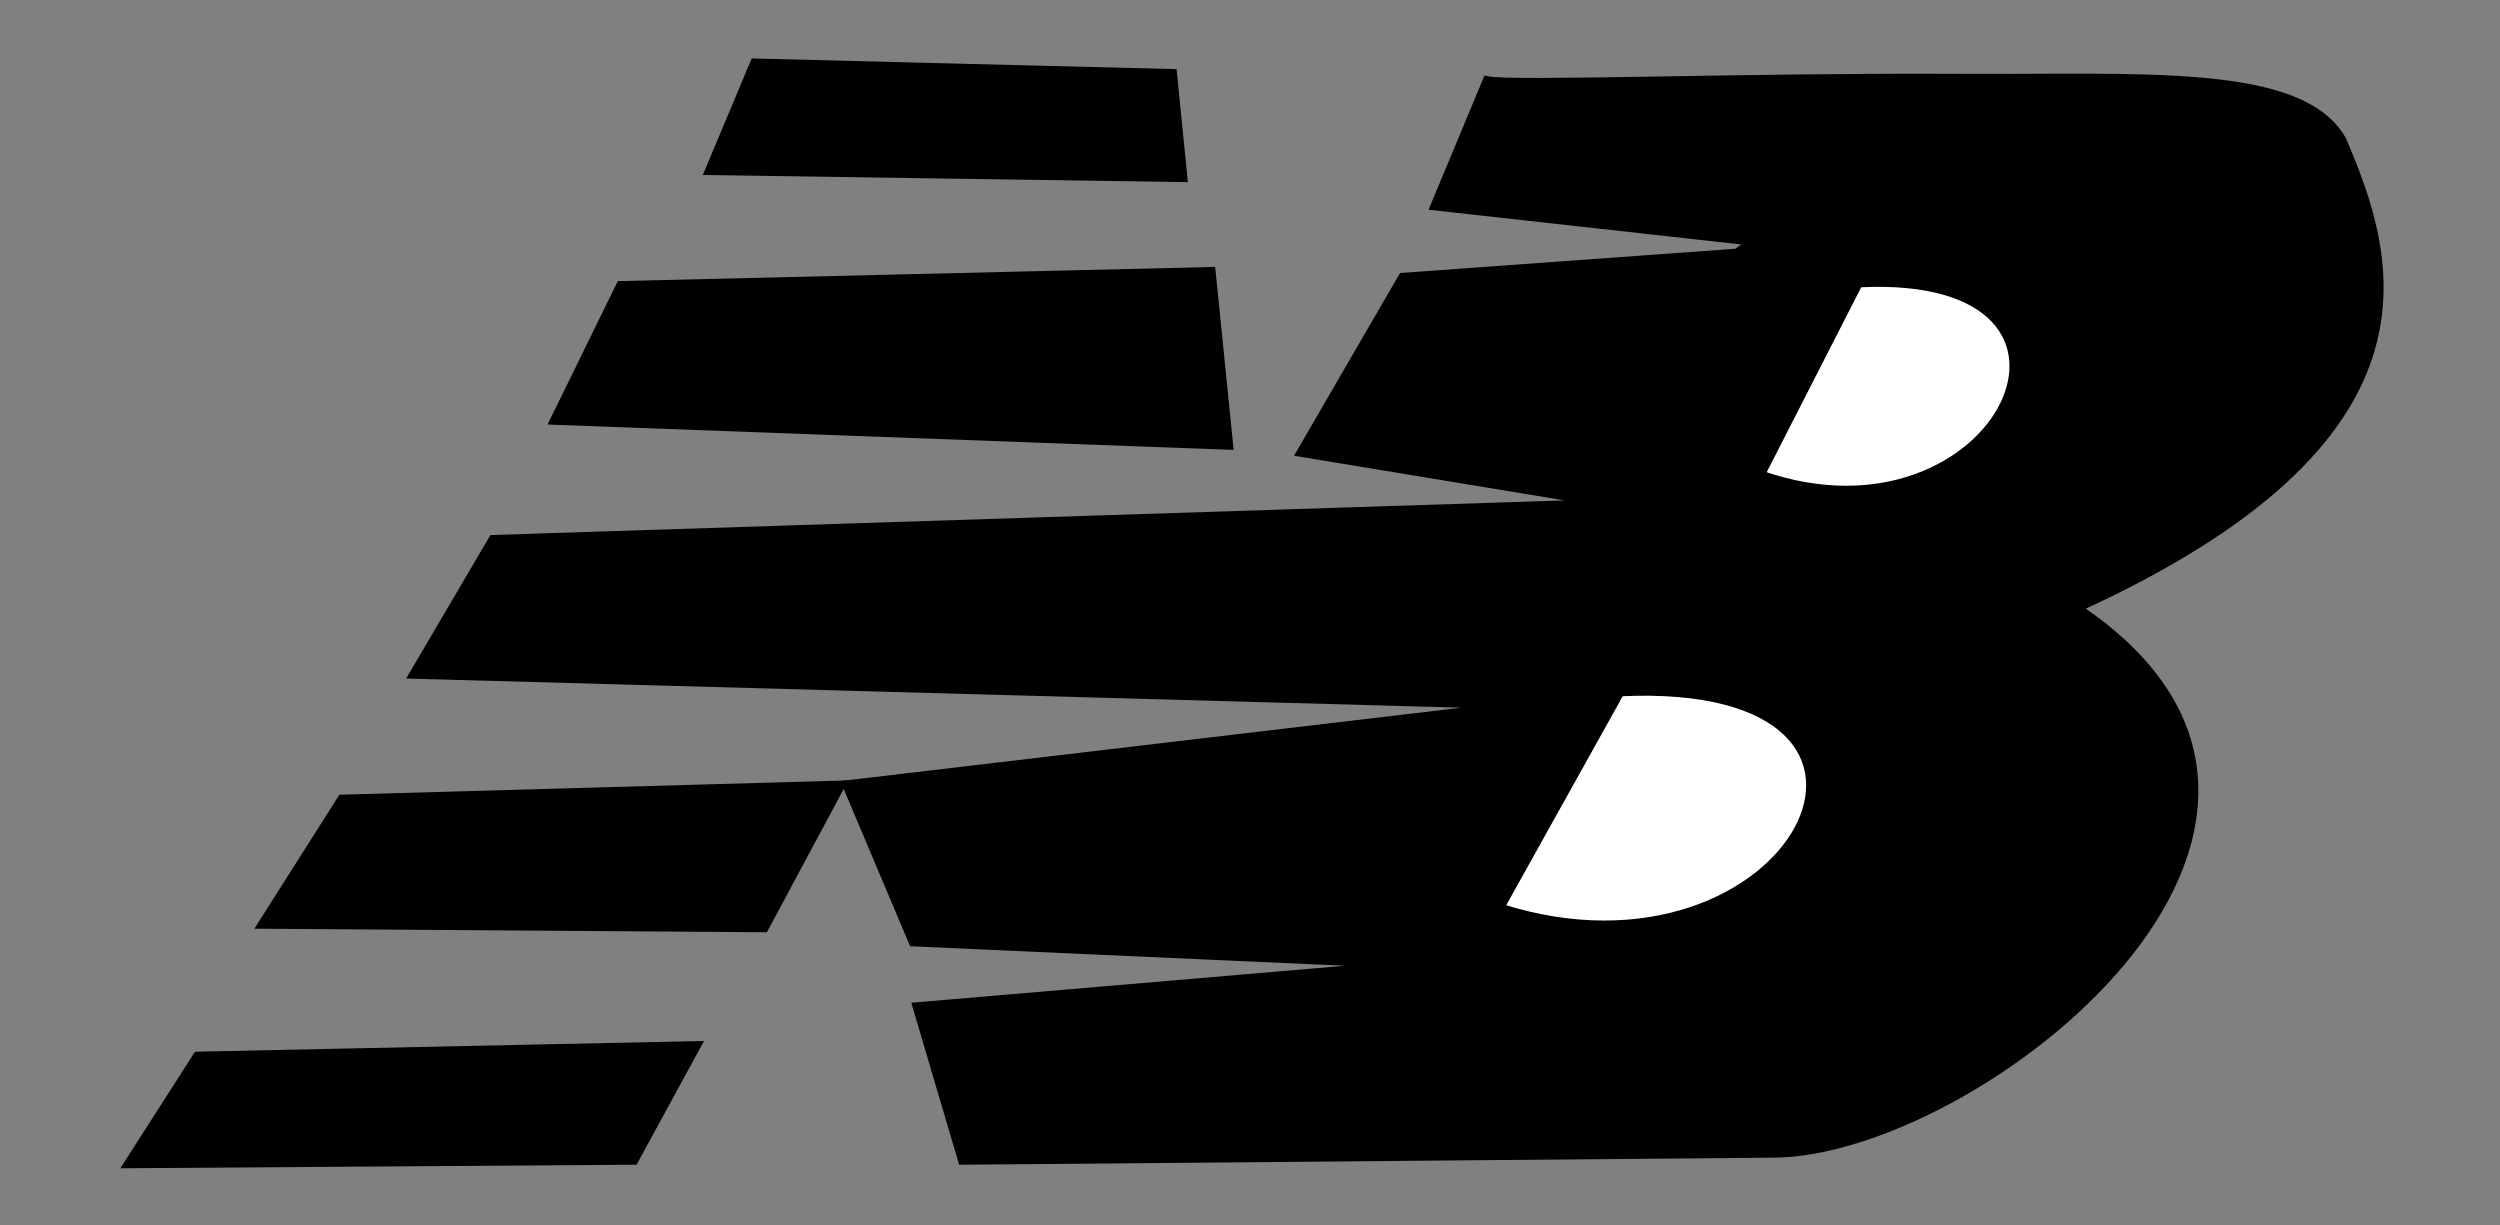
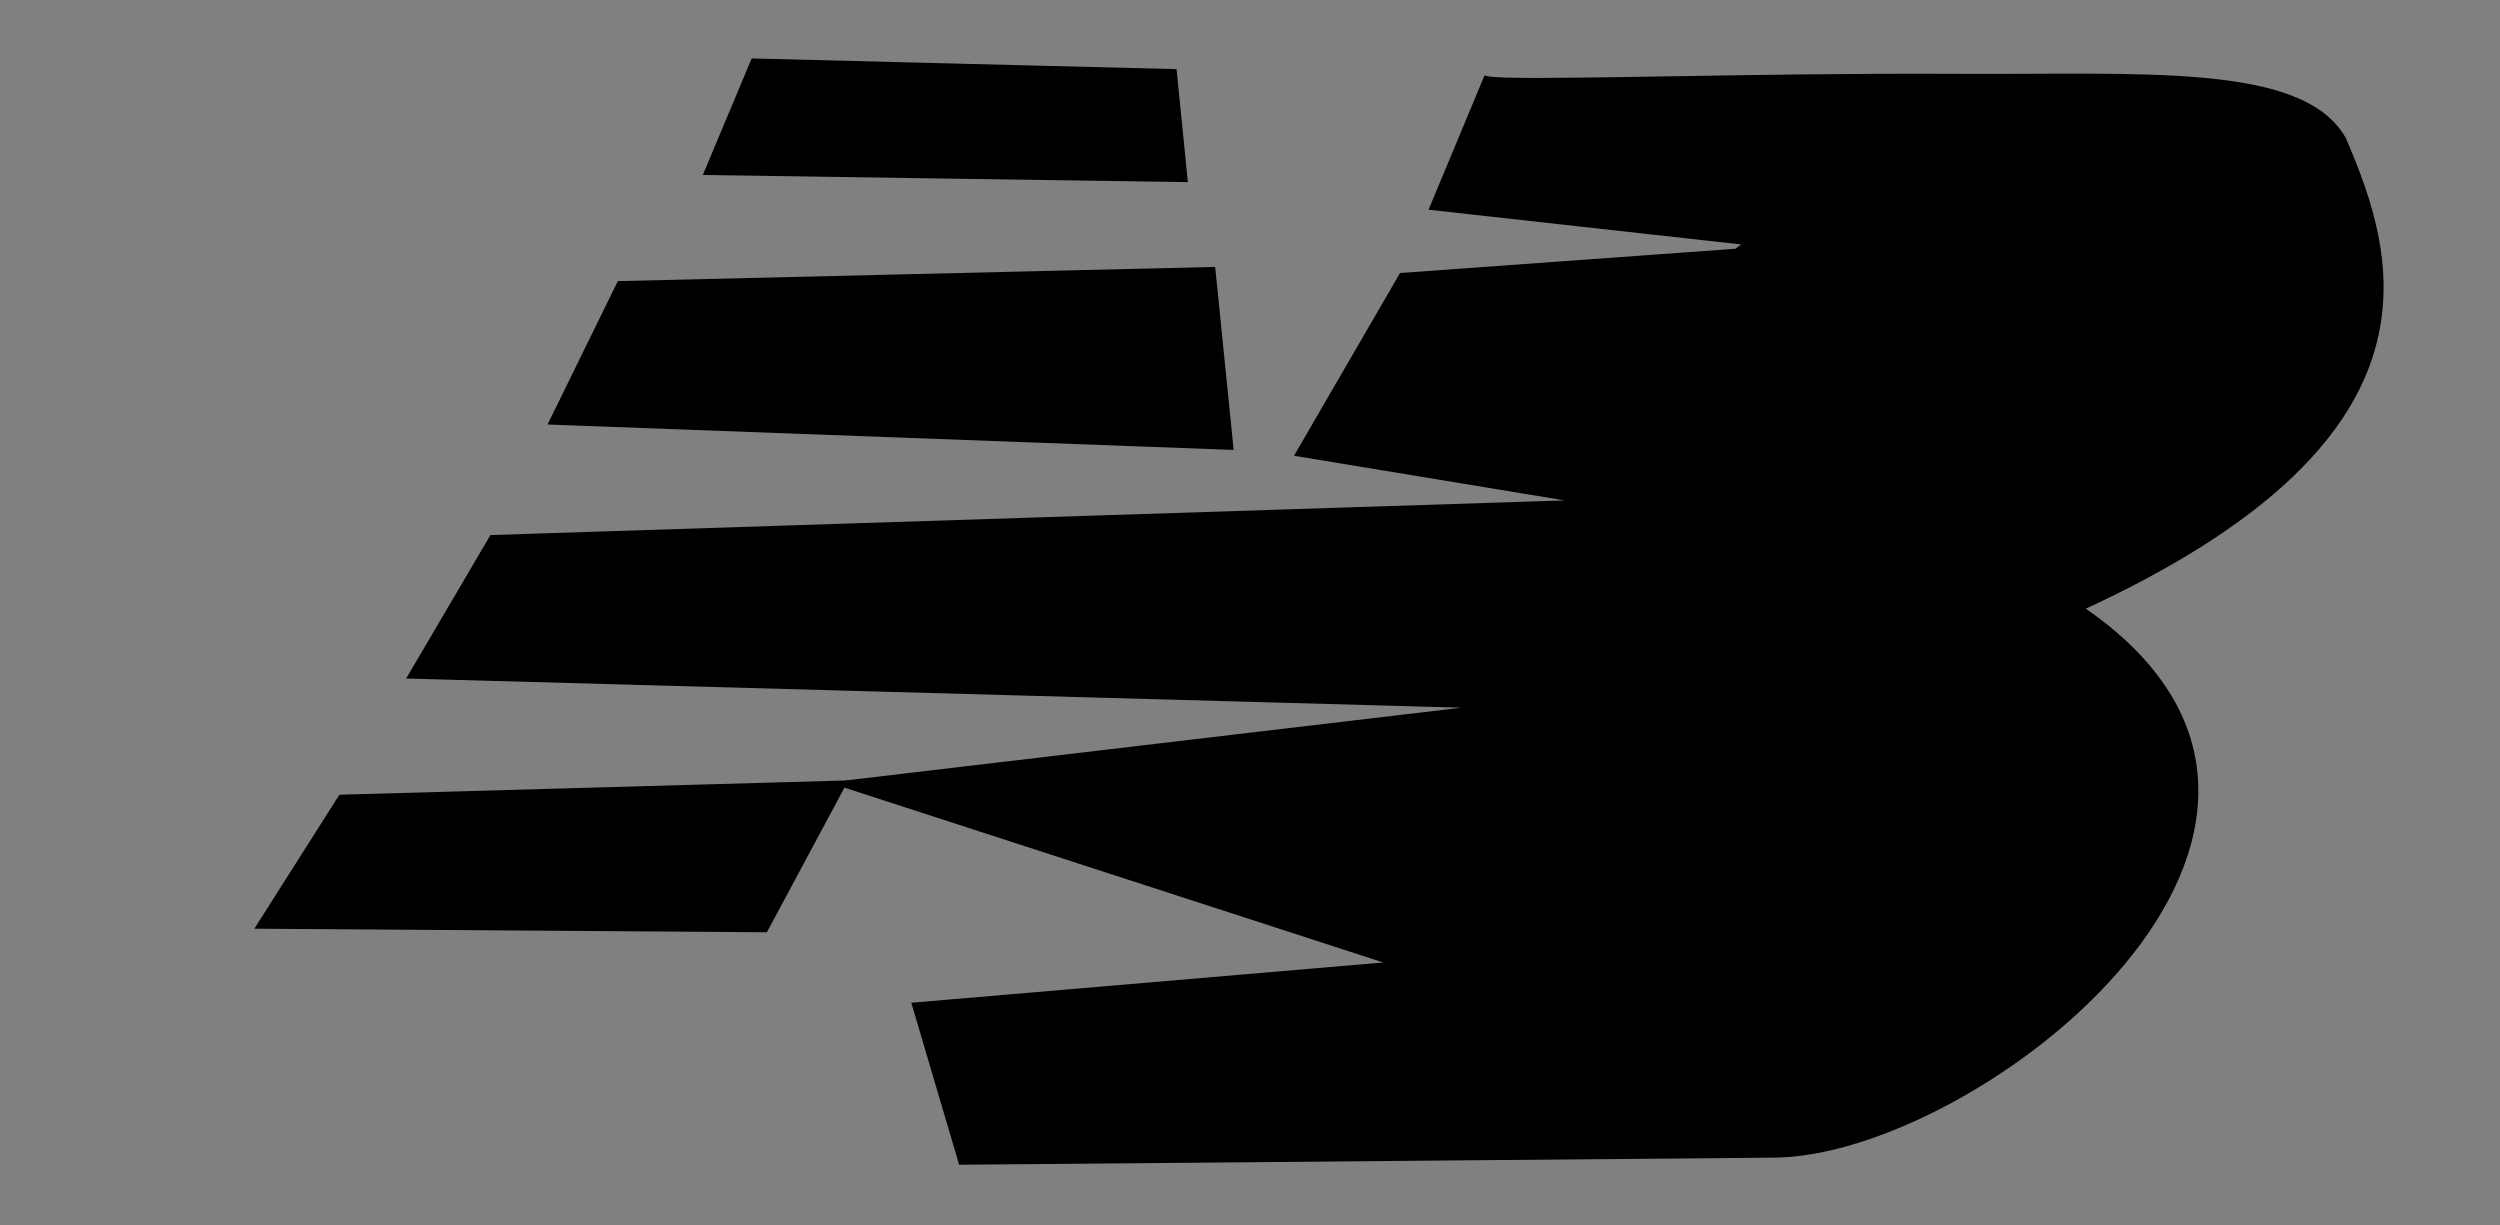
<svg xmlns="http://www.w3.org/2000/svg" version="1.0" preserveAspectRatio="xMidYMid meet" height="196" viewBox="0 0 300 147" zoomAndPan="magnify" width="400">
  <rect x="0" y="0" width="300" height="147" fill="#808080" stroke="none" />
-   <path stroke-miterlimit="4" stroke-opacity="1" stroke-width="0.912" stroke="#000000" d="M 263.104 654.958 L 324.982 653.651 L 317.149 668.017 L 254.458 668.451 Z M 263.104 654.958" stroke-linejoin="miter" fill-rule="evenodd" fill="#000000" fill-opacity="1" transform="matrix(0.971, 0, 0, 0.971, -231.827, -509.321)" stroke-linecap="butt" />
  <path stroke-miterlimit="4" stroke-opacity="1" stroke-width="0.912" stroke="#000000" d="M 271.013 638.854 L 280.95 623.197 L 342.816 621.455 L 333.254 639.289 Z M 271.013 638.854" stroke-linejoin="miter" fill-rule="evenodd" fill="#000000" fill-opacity="1" transform="matrix(0.971, 0, 0, 0.971, -231.827, -509.321)" stroke-linecap="butt" />
-   <path stroke-miterlimit="4" stroke-opacity="1" stroke-width="0.912" stroke="#000000" d="M 343.263 621.443 L 351.534 641.031 L 411.99 643.742 L 351.969 648.864 L 357.627 668.017 L 457.735 667.144 C 482.715 667.244 535.337 626.367 495.603 599.679 C 541.288 578.804 534.794 556.951 528.247 541.793 C 523.12 532.737 503.444 534.241 480.801 534.113 C 454.12 533.964 425.565 535.086 422.481 534.394 L 415.951 550.064 L 455.121 554.413 L 453.384 555.72 L 412.046 558.709 L 399.395 580.514 L 436.768 586.681 L 299.624 591.106 L 289.728 607.95 L 425.658 611.708 Z M 343.263 621.443" stroke-linejoin="miter" fill-rule="evenodd" fill="#000000" fill-opacity="1" transform="matrix(0.971, 0, 0, 0.971, -231.827, -509.321)" stroke-linecap="butt" />
+   <path stroke-miterlimit="4" stroke-opacity="1" stroke-width="0.912" stroke="#000000" d="M 343.263 621.443 L 411.99 643.742 L 351.969 648.864 L 357.627 668.017 L 457.735 667.144 C 482.715 667.244 535.337 626.367 495.603 599.679 C 541.288 578.804 534.794 556.951 528.247 541.793 C 523.12 532.737 503.444 534.241 480.801 534.113 C 454.12 533.964 425.565 535.086 422.481 534.394 L 415.951 550.064 L 455.121 554.413 L 453.384 555.72 L 412.046 558.709 L 399.395 580.514 L 436.768 586.681 L 299.624 591.106 L 289.728 607.95 L 425.658 611.708 Z M 343.263 621.443" stroke-linejoin="miter" fill-rule="evenodd" fill="#000000" fill-opacity="1" transform="matrix(0.971, 0, 0, 0.971, -231.827, -509.321)" stroke-linecap="butt" />
  <path stroke-miterlimit="4" stroke-opacity="1" stroke-width="0.912" stroke="#000000" d="M 307.136 576.567 L 315.392 559.723 L 388.514 557.985 L 390.705 579.661 Z M 307.136 576.567" stroke-linejoin="miter" fill-rule="evenodd" fill="#000000" fill-opacity="1" transform="matrix(0.971, 0, 0, 0.971, -231.827, -509.321)" stroke-linecap="butt" />
  <path stroke-miterlimit="4" stroke-opacity="1" stroke-width="0.912" stroke="#000000" d="M 331.947 532.218 L 326.289 545.711 L 385.047 546.58 L 383.74 533.521 Z M 331.947 532.218" stroke-linejoin="miter" fill-rule="evenodd" fill="#000000" fill-opacity="1" transform="matrix(0.971, 0, 0, 0.971, -231.827, -509.321)" stroke-linecap="butt" />
-   <path stroke-miterlimit="4" stroke-opacity="1" stroke-width="0.912" stroke="#000000" d="M 424.222 636.678 L 439.02 610.126 C 481.175 608.163 460.301 648.16 424.222 636.678 Z M 424.222 636.678" stroke-linejoin="miter" fill-rule="evenodd" fill="#ffffff" fill-opacity="1" transform="matrix(0.971, 0, 0, 0.971, -231.827, -509.321)" stroke-linecap="butt" />
-   <path stroke-miterlimit="4" stroke-opacity="1" stroke-width="0.772" stroke="#000000" d="M 456.537 583.116 L 468.524 559.658 C 502.668 557.925 485.759 593.262 456.537 583.116 Z M 456.537 583.116" stroke-linejoin="miter" fill-rule="evenodd" fill="#ffffff" fill-opacity="1" transform="matrix(0.971, 0, 0, 0.971, -231.827, -509.321)" stroke-linecap="butt" />
</svg>